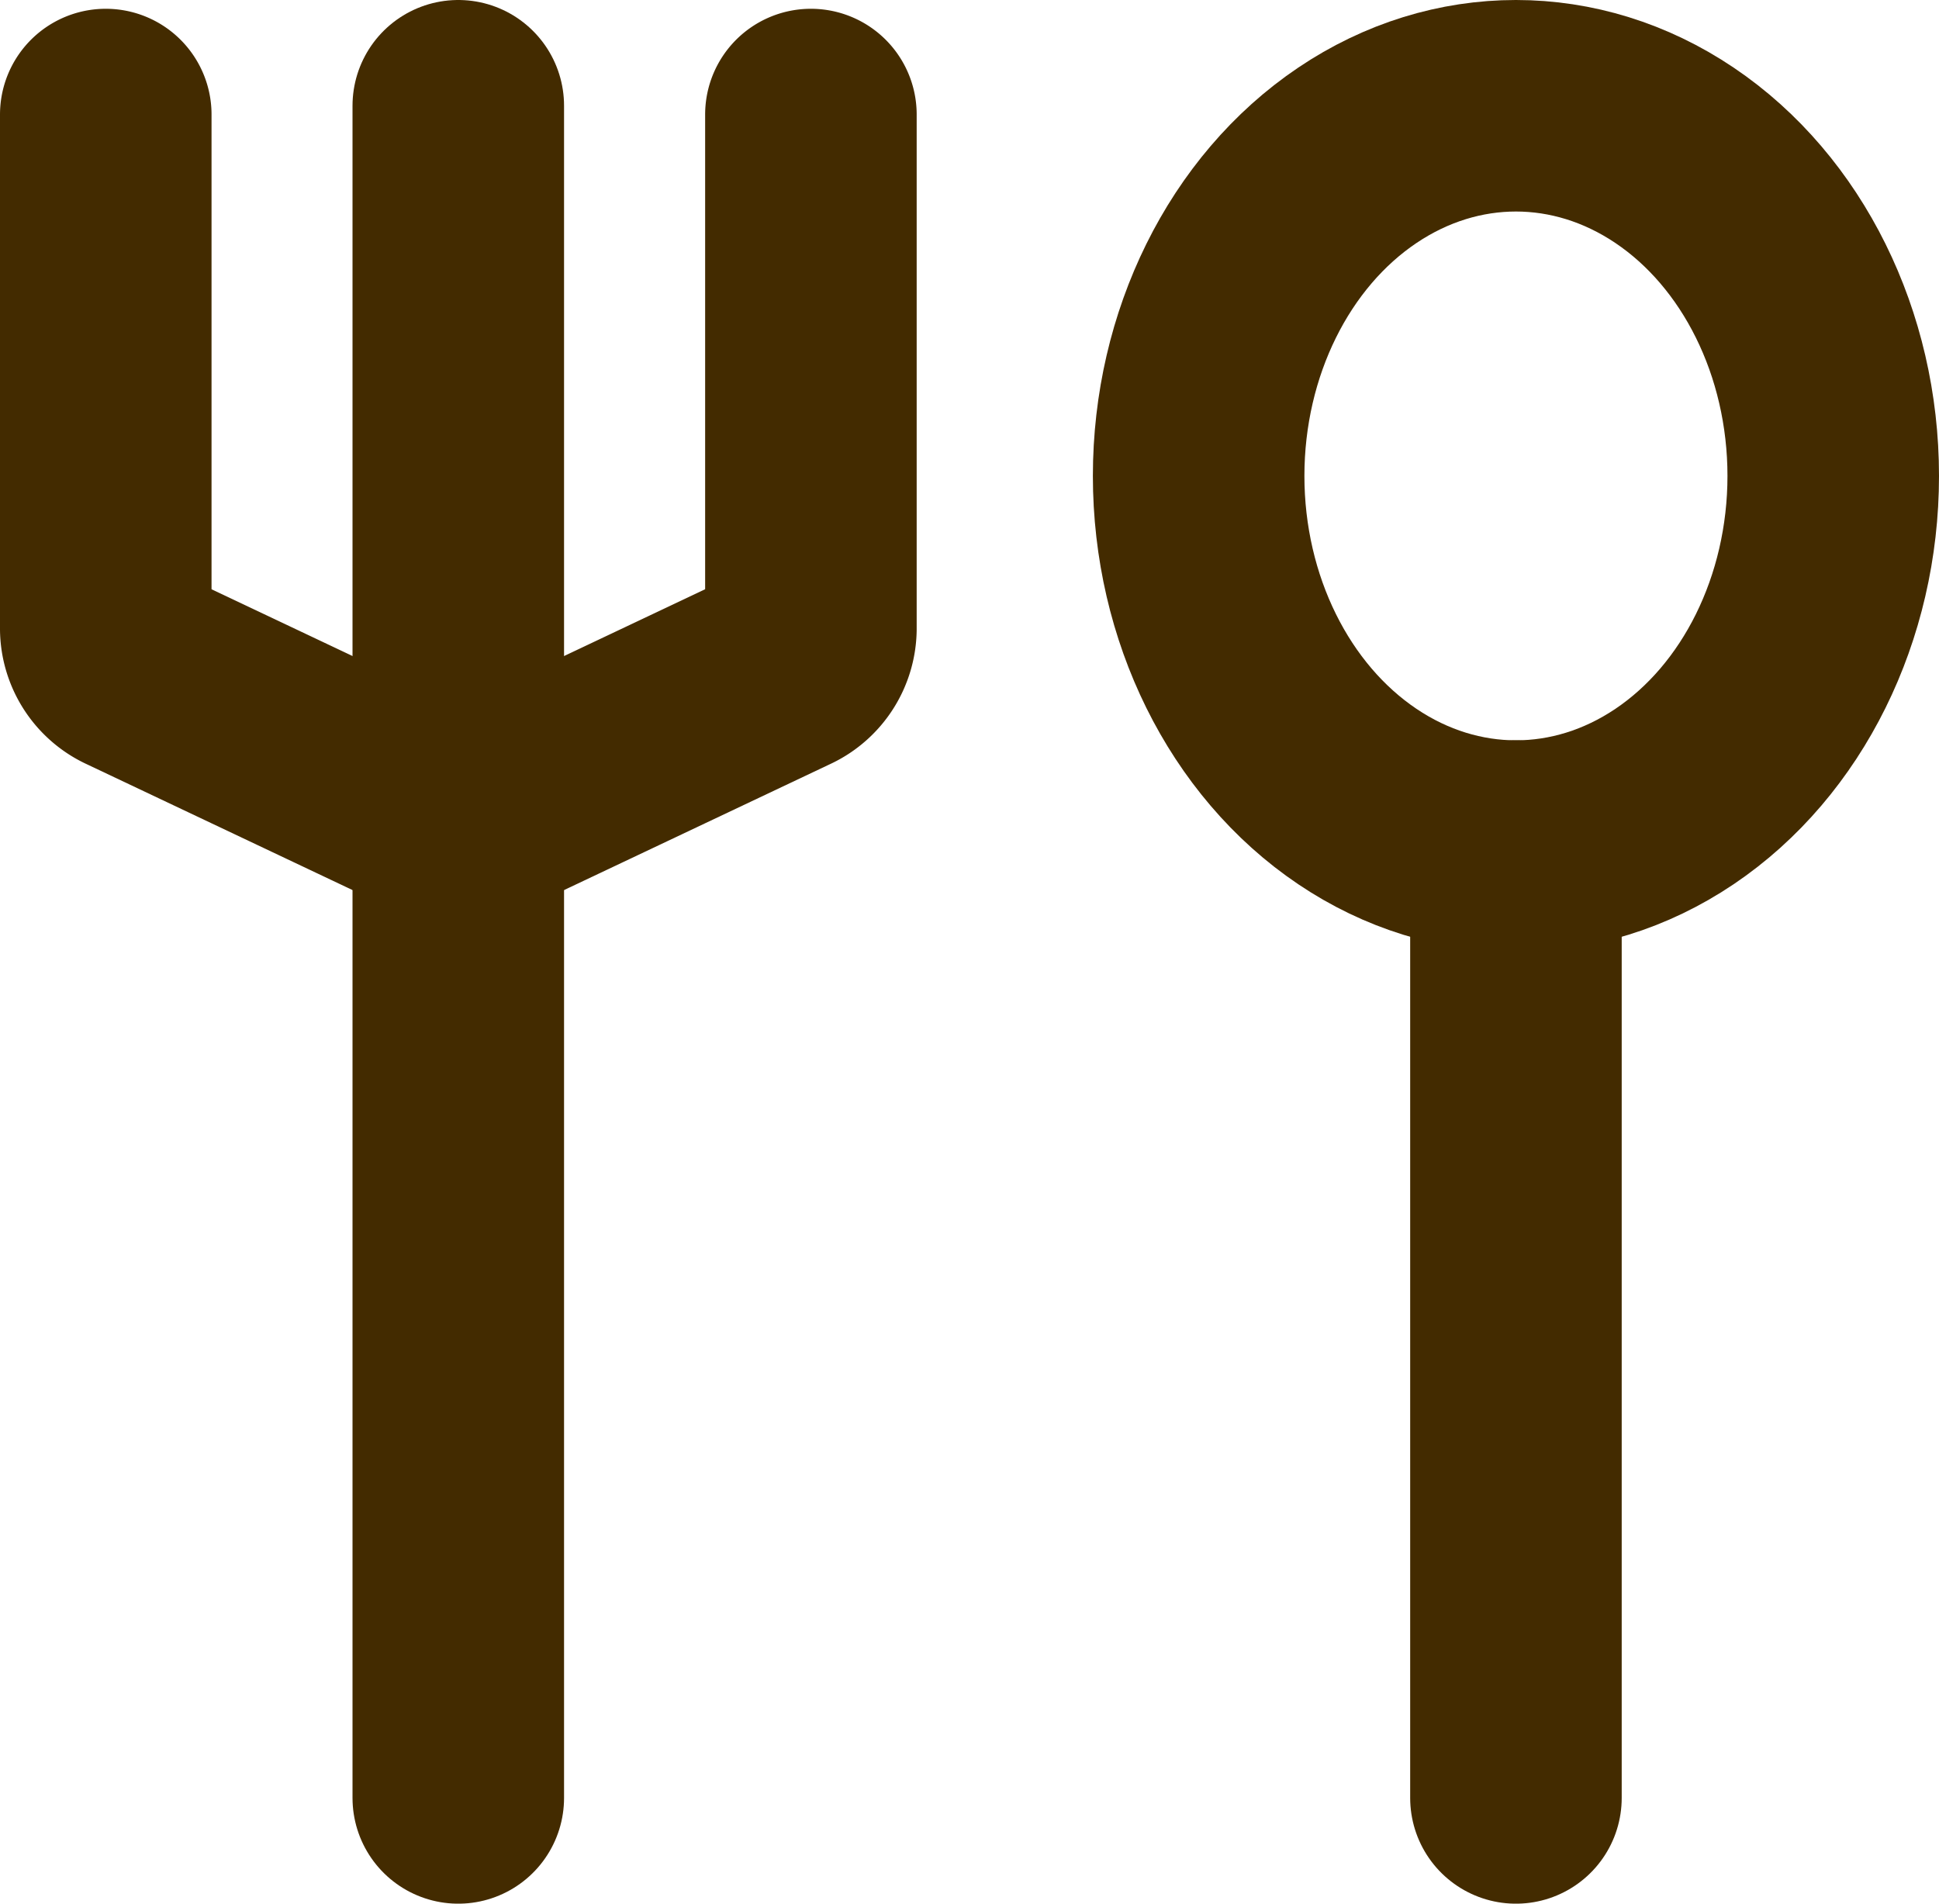
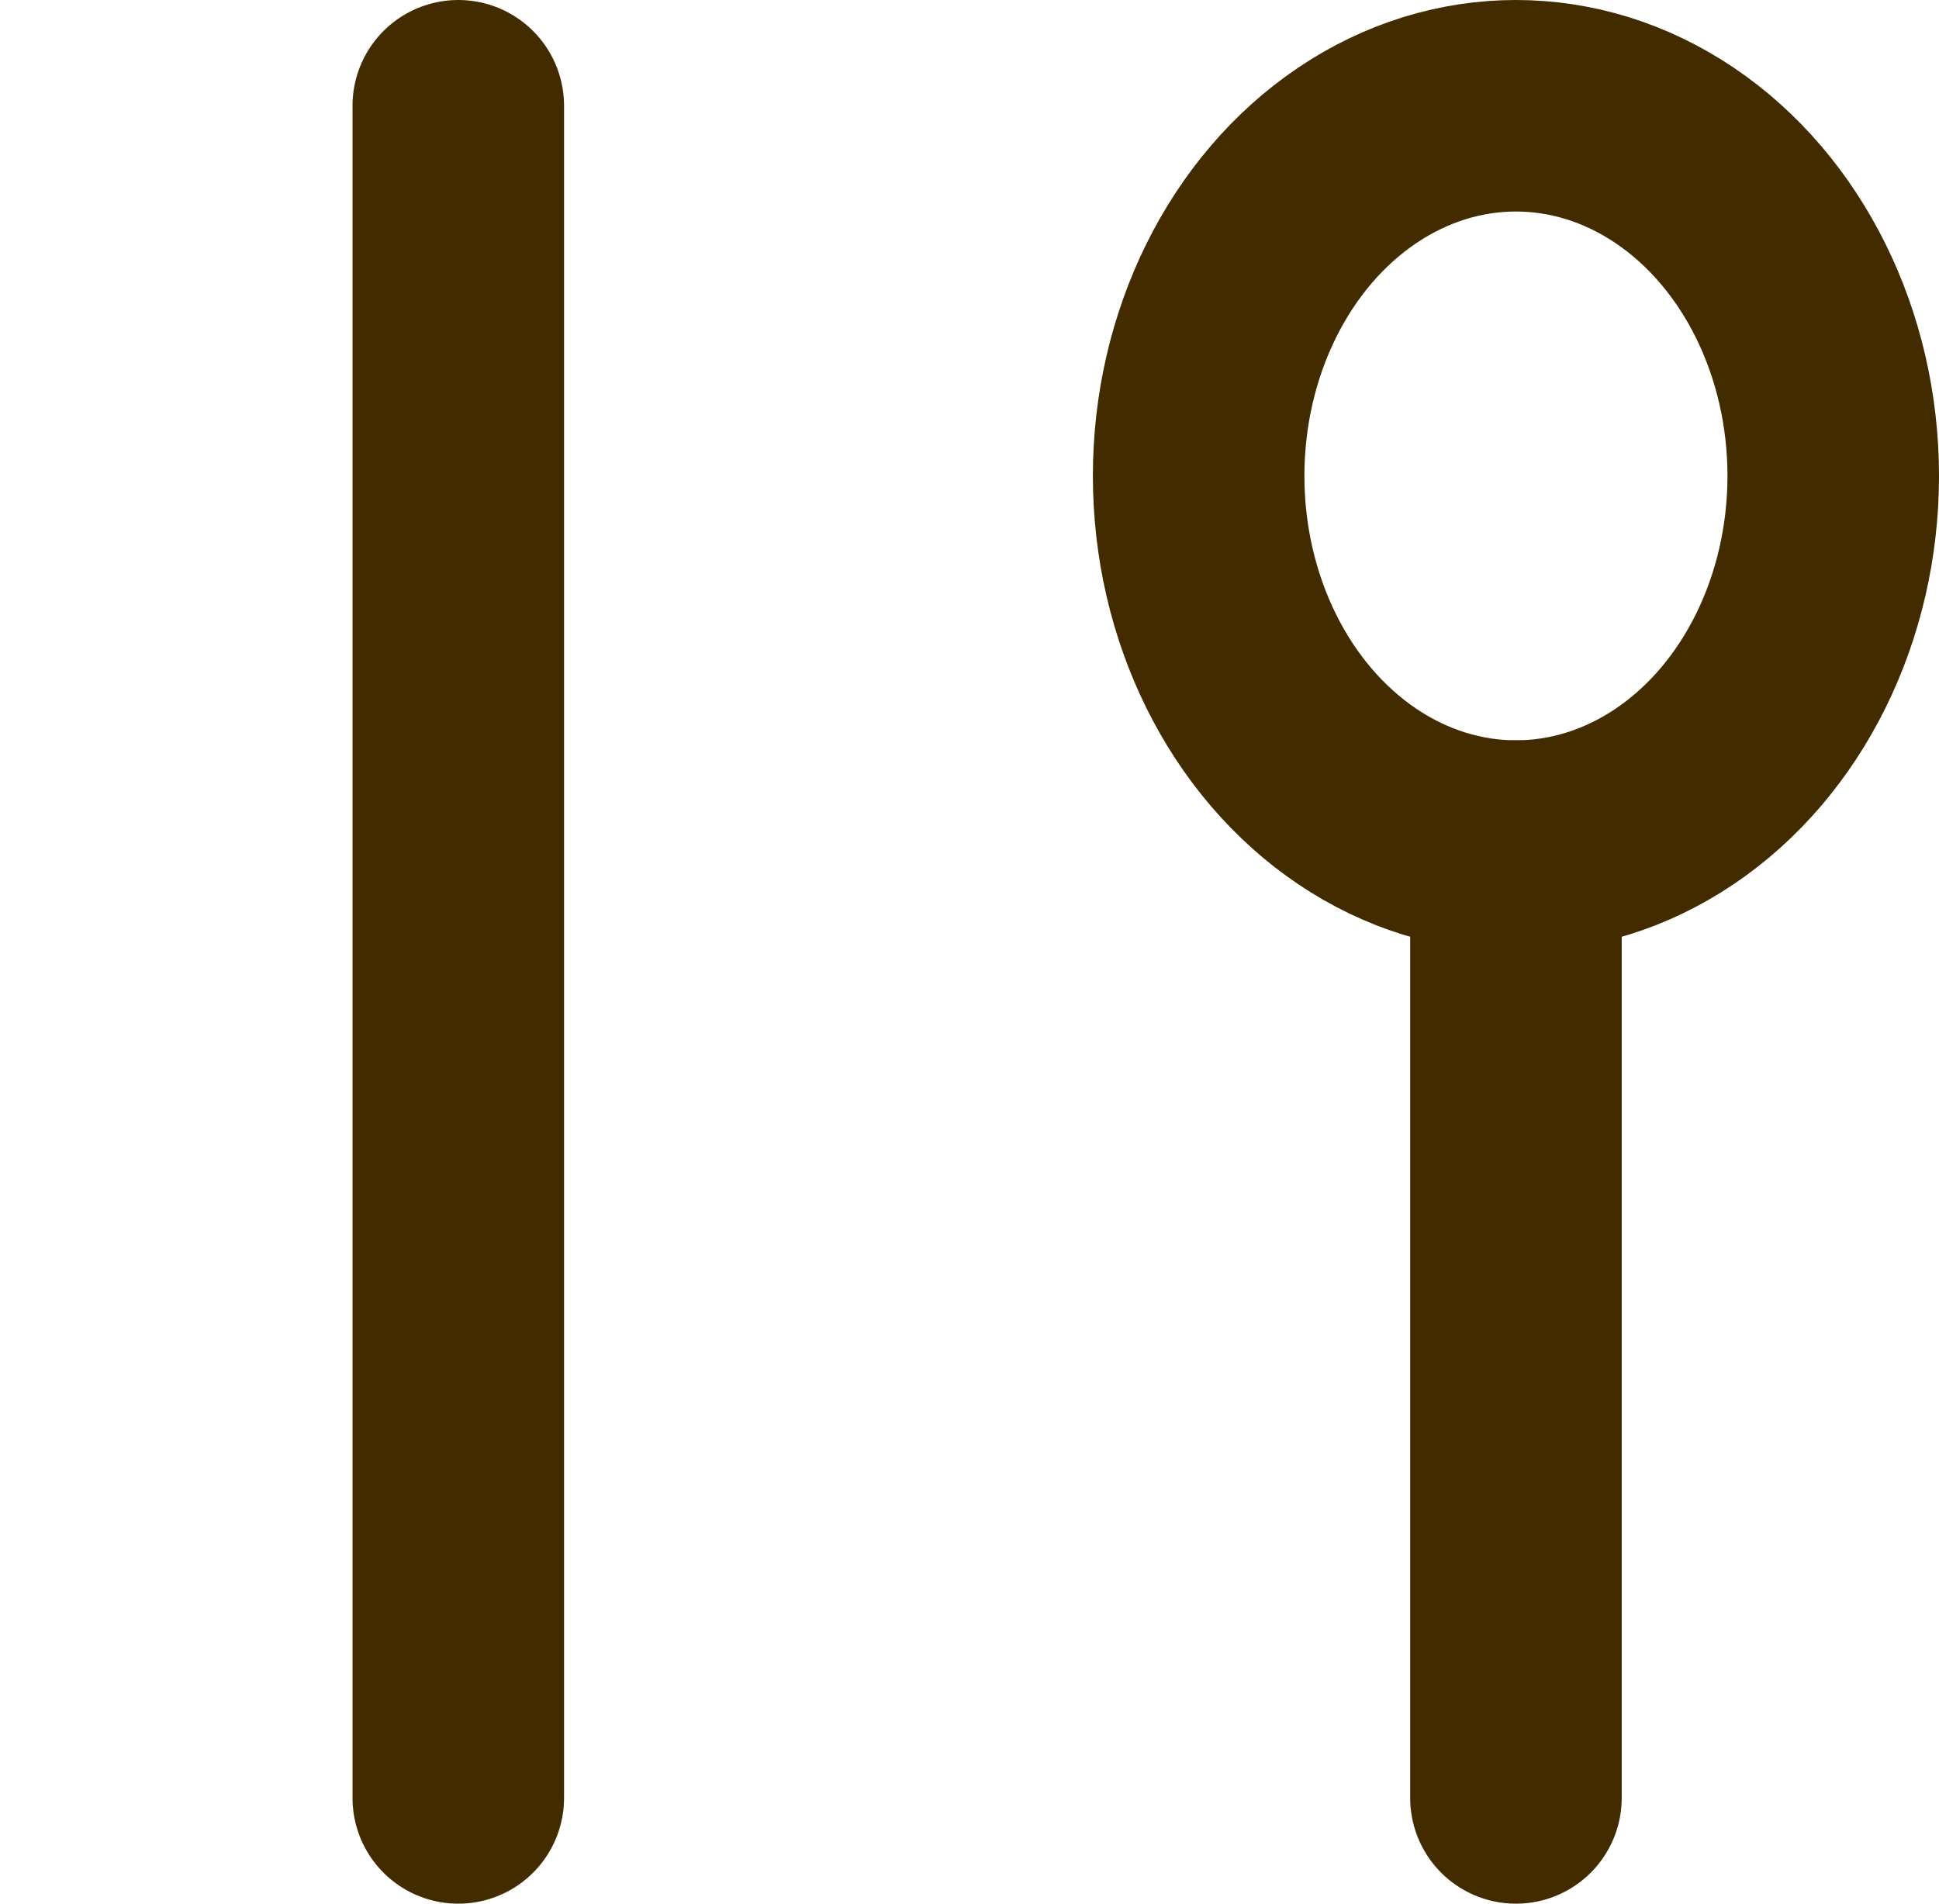
<svg xmlns="http://www.w3.org/2000/svg" width="18.333" height="18" viewBox="0 0 18.333 18">
  <g id="グループ_3000" data-name="グループ 3000" transform="translate(-0.667 -1)">
    <line id="線_1" data-name="線 1" y1="16" transform="translate(5 2)" fill="none" stroke="#432b00" stroke-linecap="round" stroke-linejoin="round" stroke-width="2" />
    <line id="線_2" data-name="線 2" y1="9" transform="translate(15 9)" fill="none" stroke="#432b00" stroke-linecap="round" stroke-linejoin="round" stroke-width="2" />
-     <path id="パス_1" data-name="パス 1" d="M10.667,5V9.867a.417.417,0,0,1-.246.371L7.333,11.7,4.246,10.238A.417.417,0,0,1,4,9.867V5" transform="translate(-2.333 -2.917)" fill="none" stroke="#432b00" stroke-linecap="round" stroke-linejoin="round" stroke-width="2" />
    <ellipse id="楕円形_1" data-name="楕円形 1" cx="3" cy="3.5" rx="3" ry="3.5" transform="translate(12 2)" fill="none" stroke="#432b00" stroke-linecap="round" stroke-linejoin="round" stroke-width="2" />
  </g>
</svg>